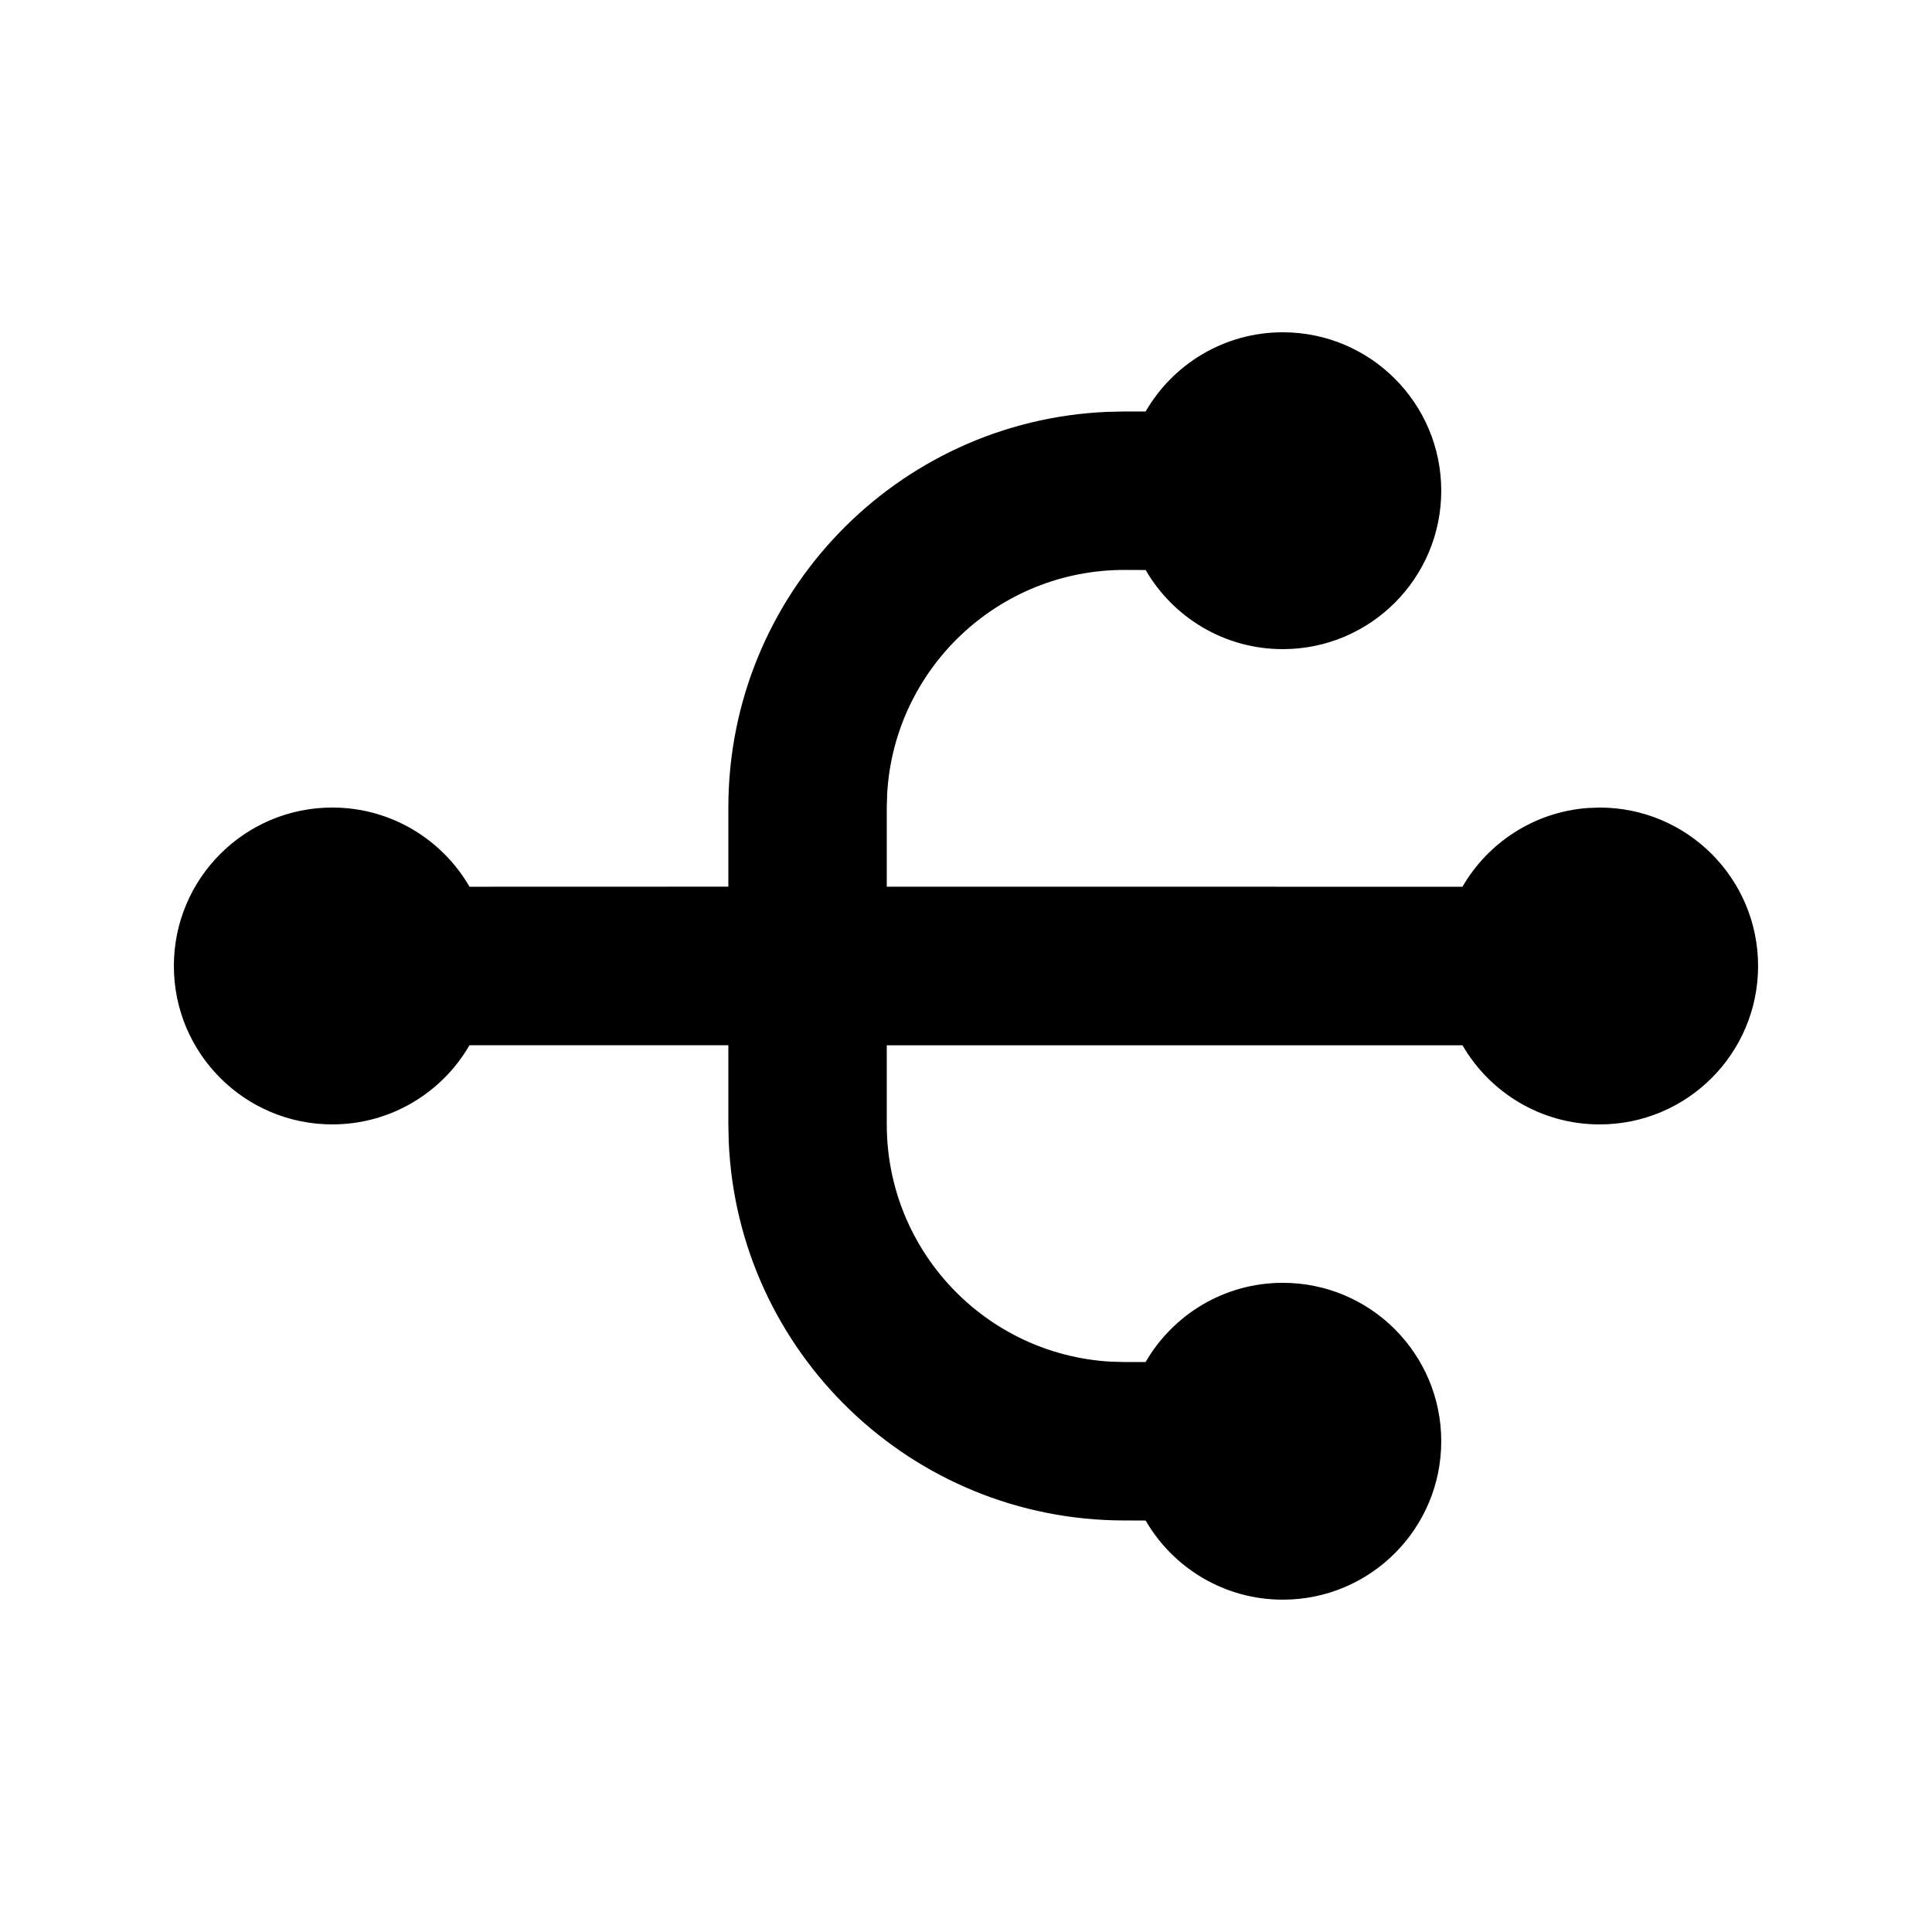
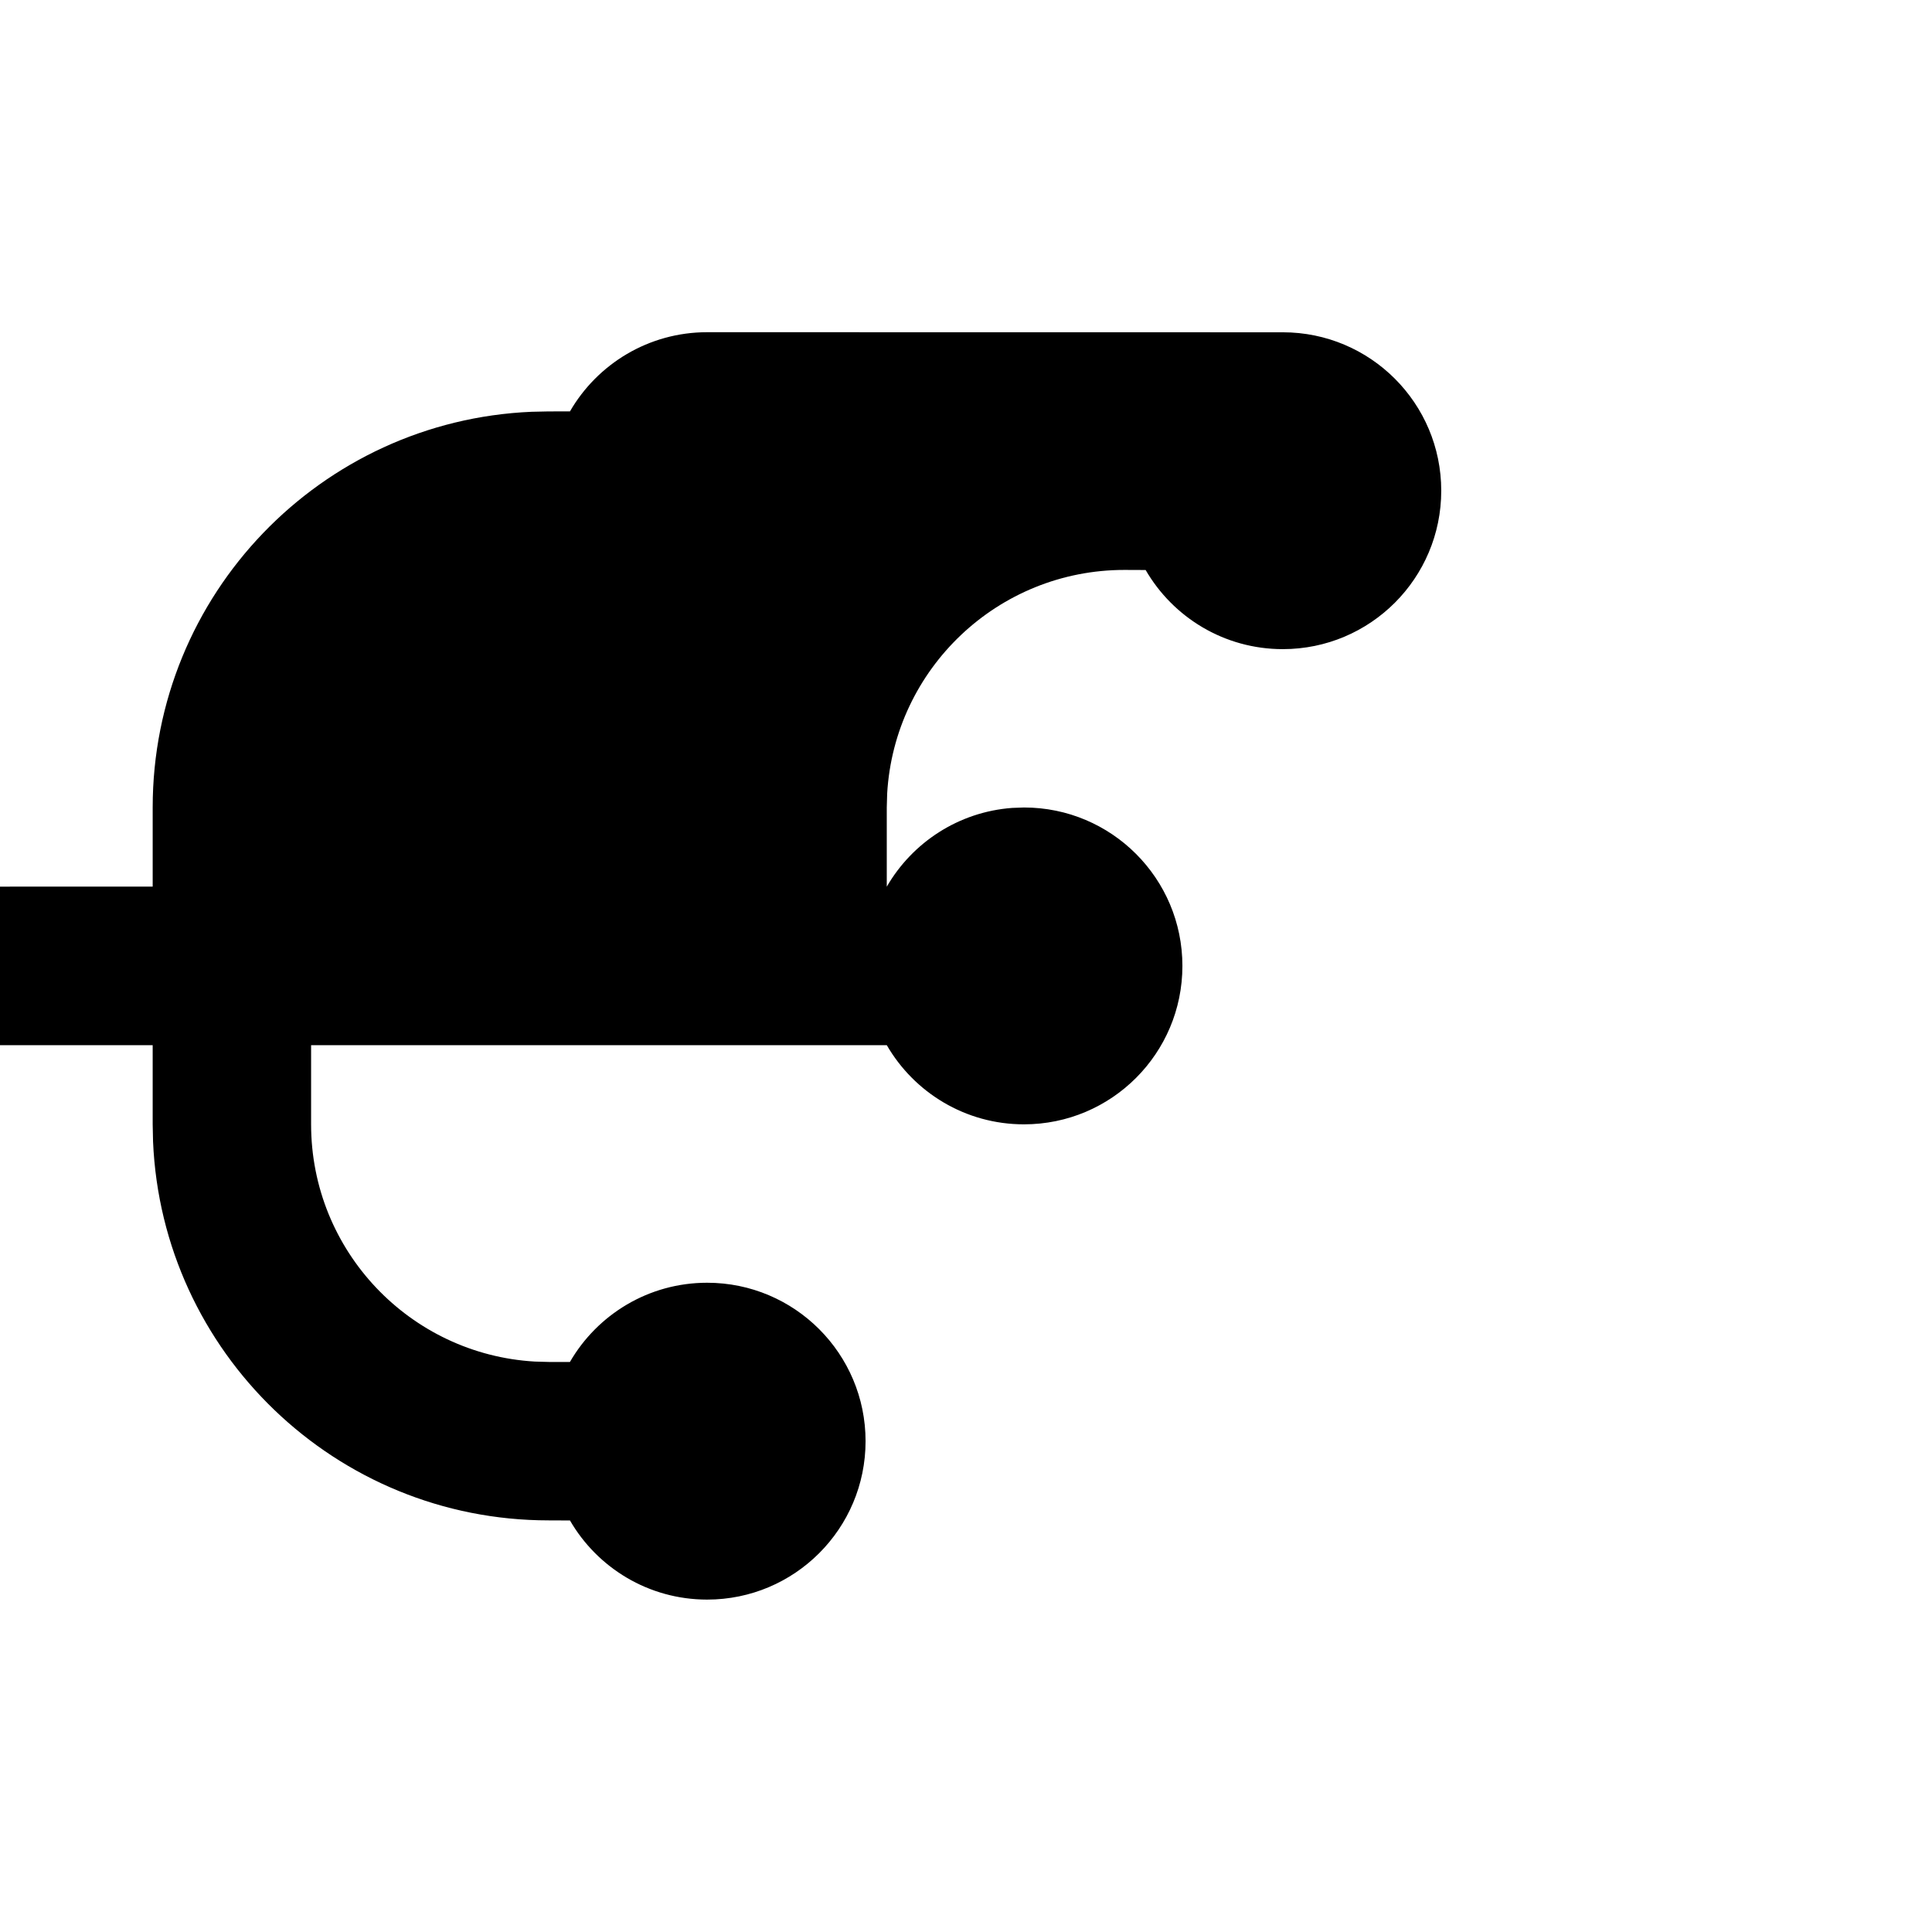
<svg xmlns="http://www.w3.org/2000/svg" fill="#000000" width="800px" height="800px" version="1.1" viewBox="144 144 512 512">
-   <path d="m483.96 232.06c23.188 0 41.984 18.797 41.984 41.984s-18.797 41.984-41.984 41.984c-15.527 0-29.09-8.434-36.352-20.969l-5.629-0.023c-33.539 0-60.957 26.215-62.871 59.273l-0.105 3.703v20.969l152.56 0.02c6.766-11.695 19.016-19.824 33.23-20.875l3.133-0.113c23.188 0 41.984 18.797 41.984 41.984s-18.797 41.984-41.984 41.984c-15.527 0-29.09-8.434-36.352-20.973h-152.57v20.973c0 33.535 26.215 60.953 59.273 62.867l3.703 0.105h5.617c7.258-12.547 20.824-20.992 36.363-20.992 23.188 0 41.984 18.801 41.984 41.984 0 23.188-18.797 41.984-41.984 41.984-15.527 0-29.09-8.43-36.352-20.969l-5.629-0.023c-56.445 0-102.48-44.551-104.86-100.41l-0.098-4.551v-20.973h-68.605c-7.266 12.539-20.824 20.973-36.355 20.973-23.188 0-41.984-18.797-41.984-41.984s18.797-41.984 41.984-41.984c15.539 0 29.105 8.441 36.367 20.988l68.594-0.02v-20.969c0-56.445 44.551-102.48 100.41-104.86l4.555-0.098 5.617-0.004c7.258-12.547 20.824-20.988 36.363-20.988z" fill-rule="evenodd" />
+   <path d="m483.96 232.06c23.188 0 41.984 18.797 41.984 41.984s-18.797 41.984-41.984 41.984c-15.527 0-29.09-8.434-36.352-20.969l-5.629-0.023c-33.539 0-60.957 26.215-62.871 59.273l-0.105 3.703v20.969c6.766-11.695 19.016-19.824 33.23-20.875l3.133-0.113c23.188 0 41.984 18.797 41.984 41.984s-18.797 41.984-41.984 41.984c-15.527 0-29.09-8.434-36.352-20.973h-152.57v20.973c0 33.535 26.215 60.953 59.273 62.867l3.703 0.105h5.617c7.258-12.547 20.824-20.992 36.363-20.992 23.188 0 41.984 18.801 41.984 41.984 0 23.188-18.797 41.984-41.984 41.984-15.527 0-29.09-8.43-36.352-20.969l-5.629-0.023c-56.445 0-102.48-44.551-104.86-100.41l-0.098-4.551v-20.973h-68.605c-7.266 12.539-20.824 20.973-36.355 20.973-23.188 0-41.984-18.797-41.984-41.984s18.797-41.984 41.984-41.984c15.539 0 29.105 8.441 36.367 20.988l68.594-0.02v-20.969c0-56.445 44.551-102.48 100.41-104.86l4.555-0.098 5.617-0.004c7.258-12.547 20.824-20.988 36.363-20.988z" fill-rule="evenodd" />
</svg>